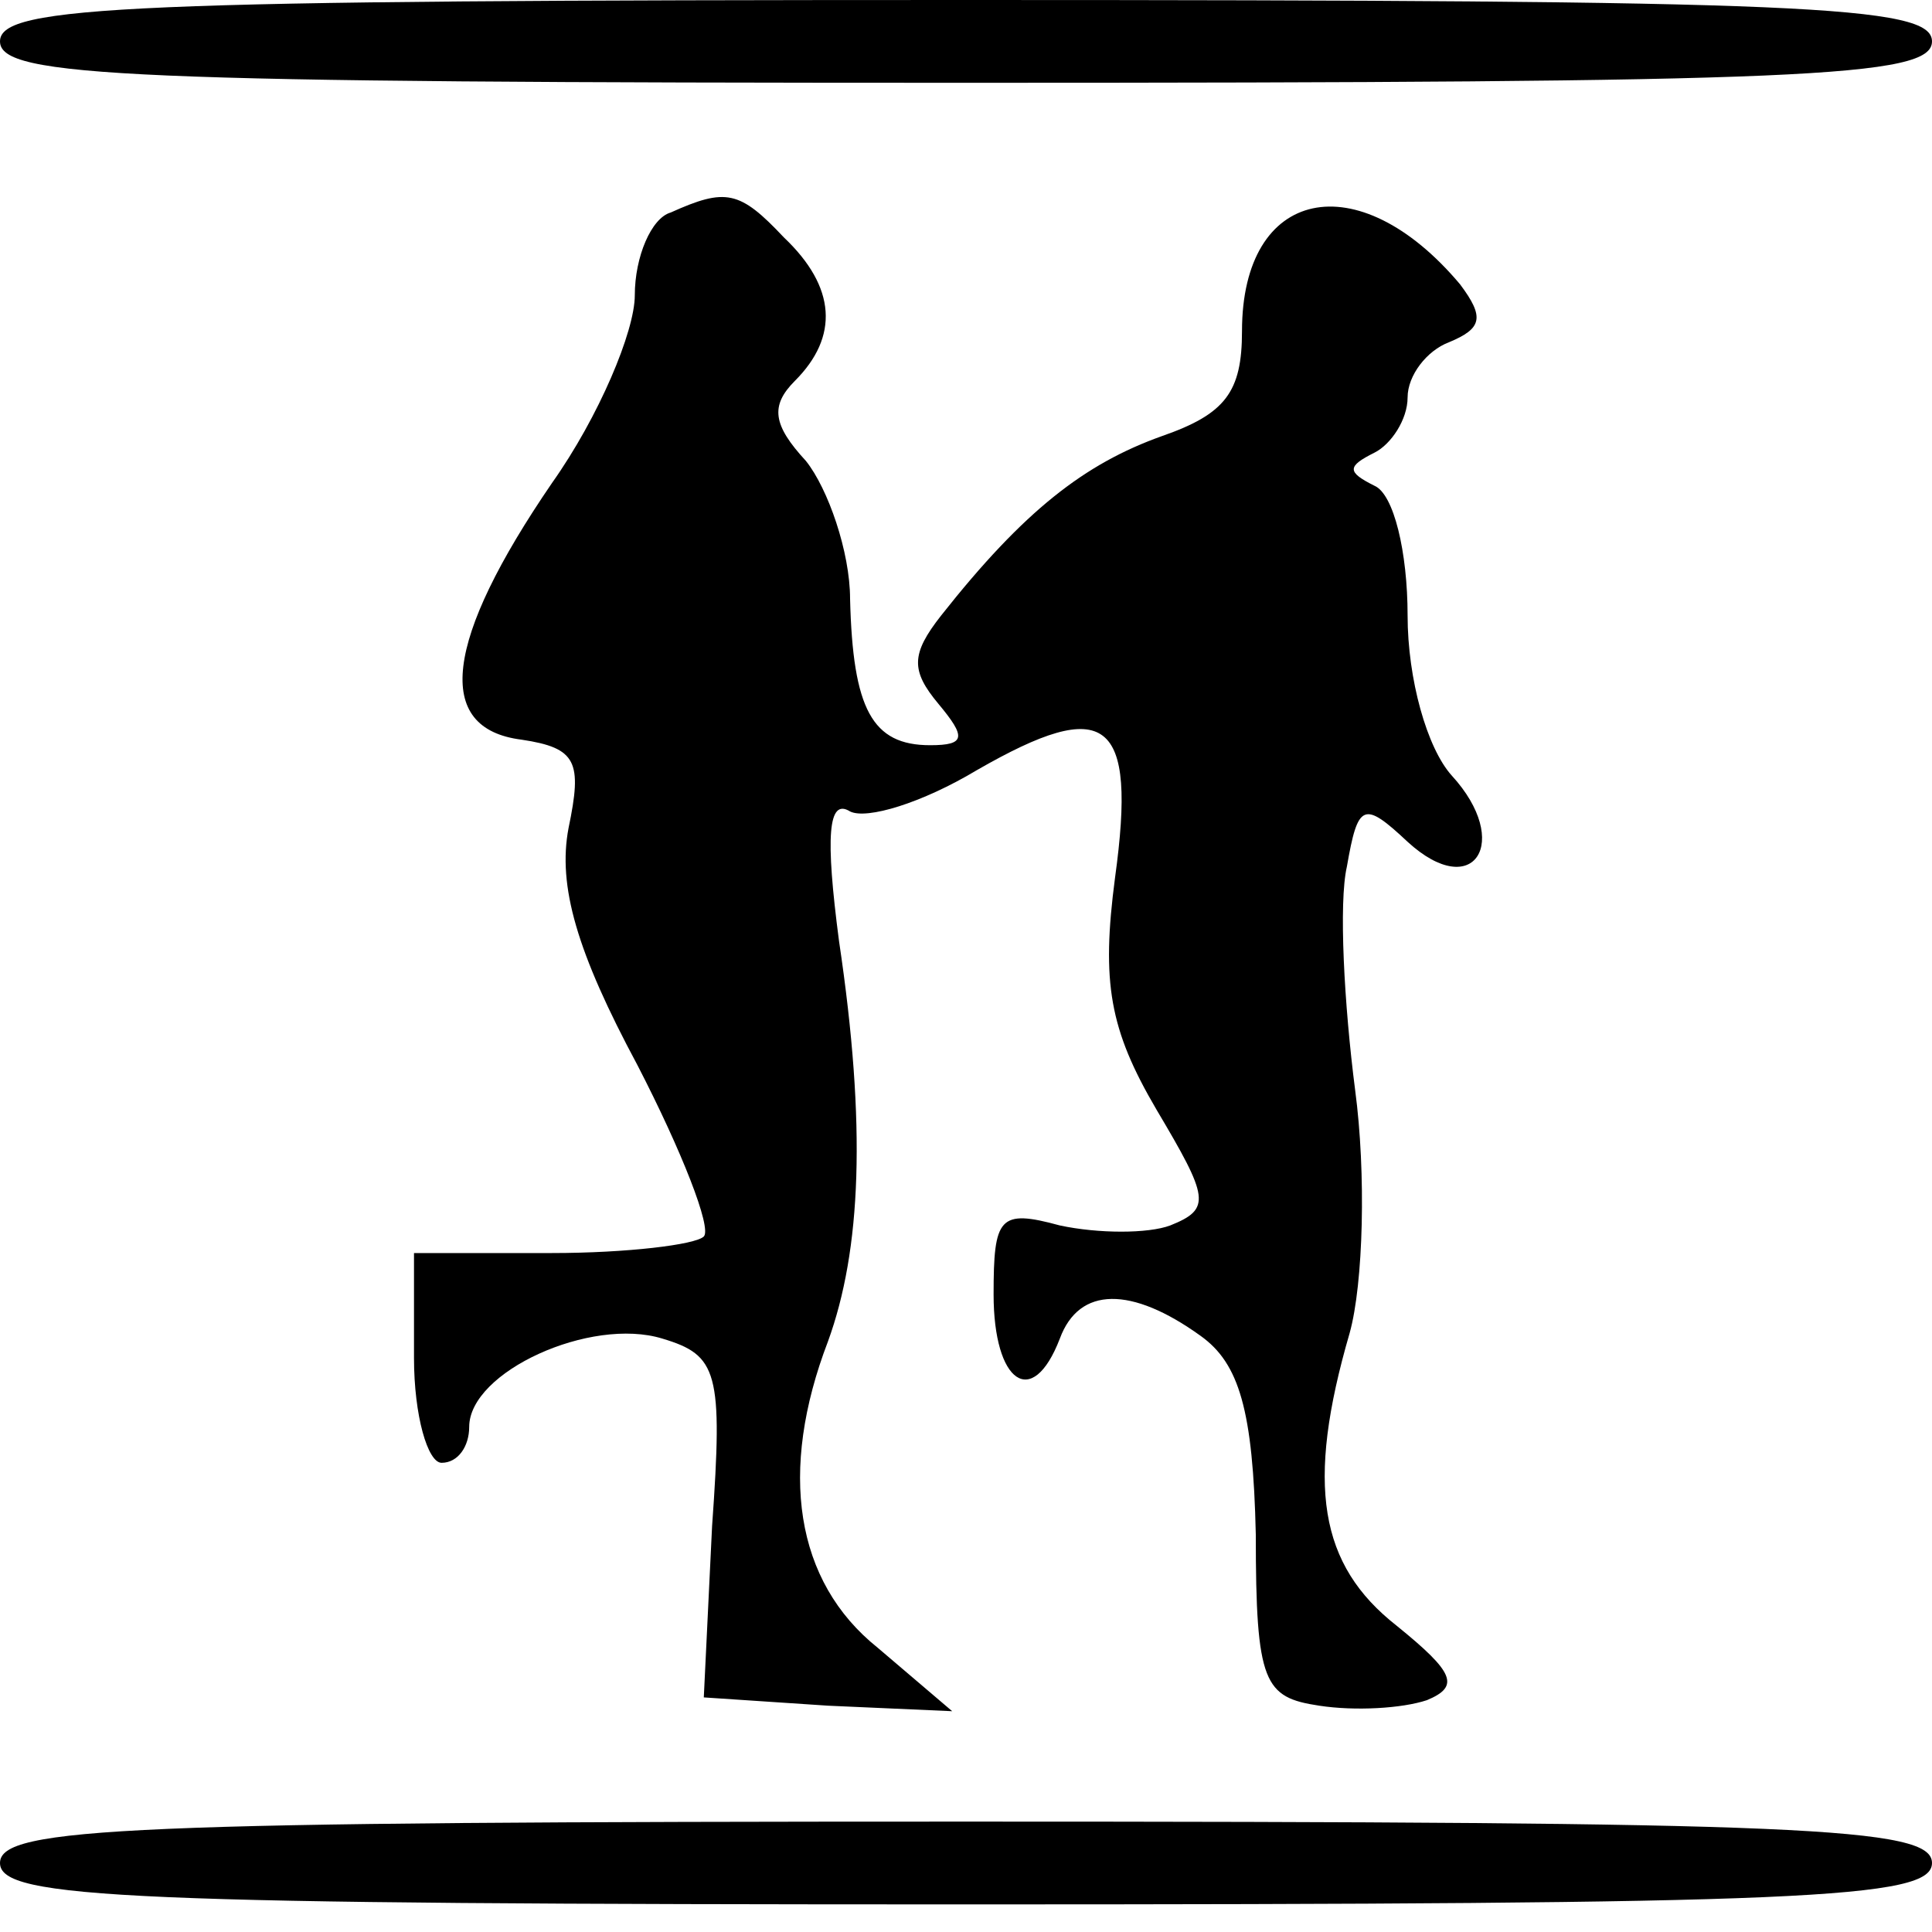
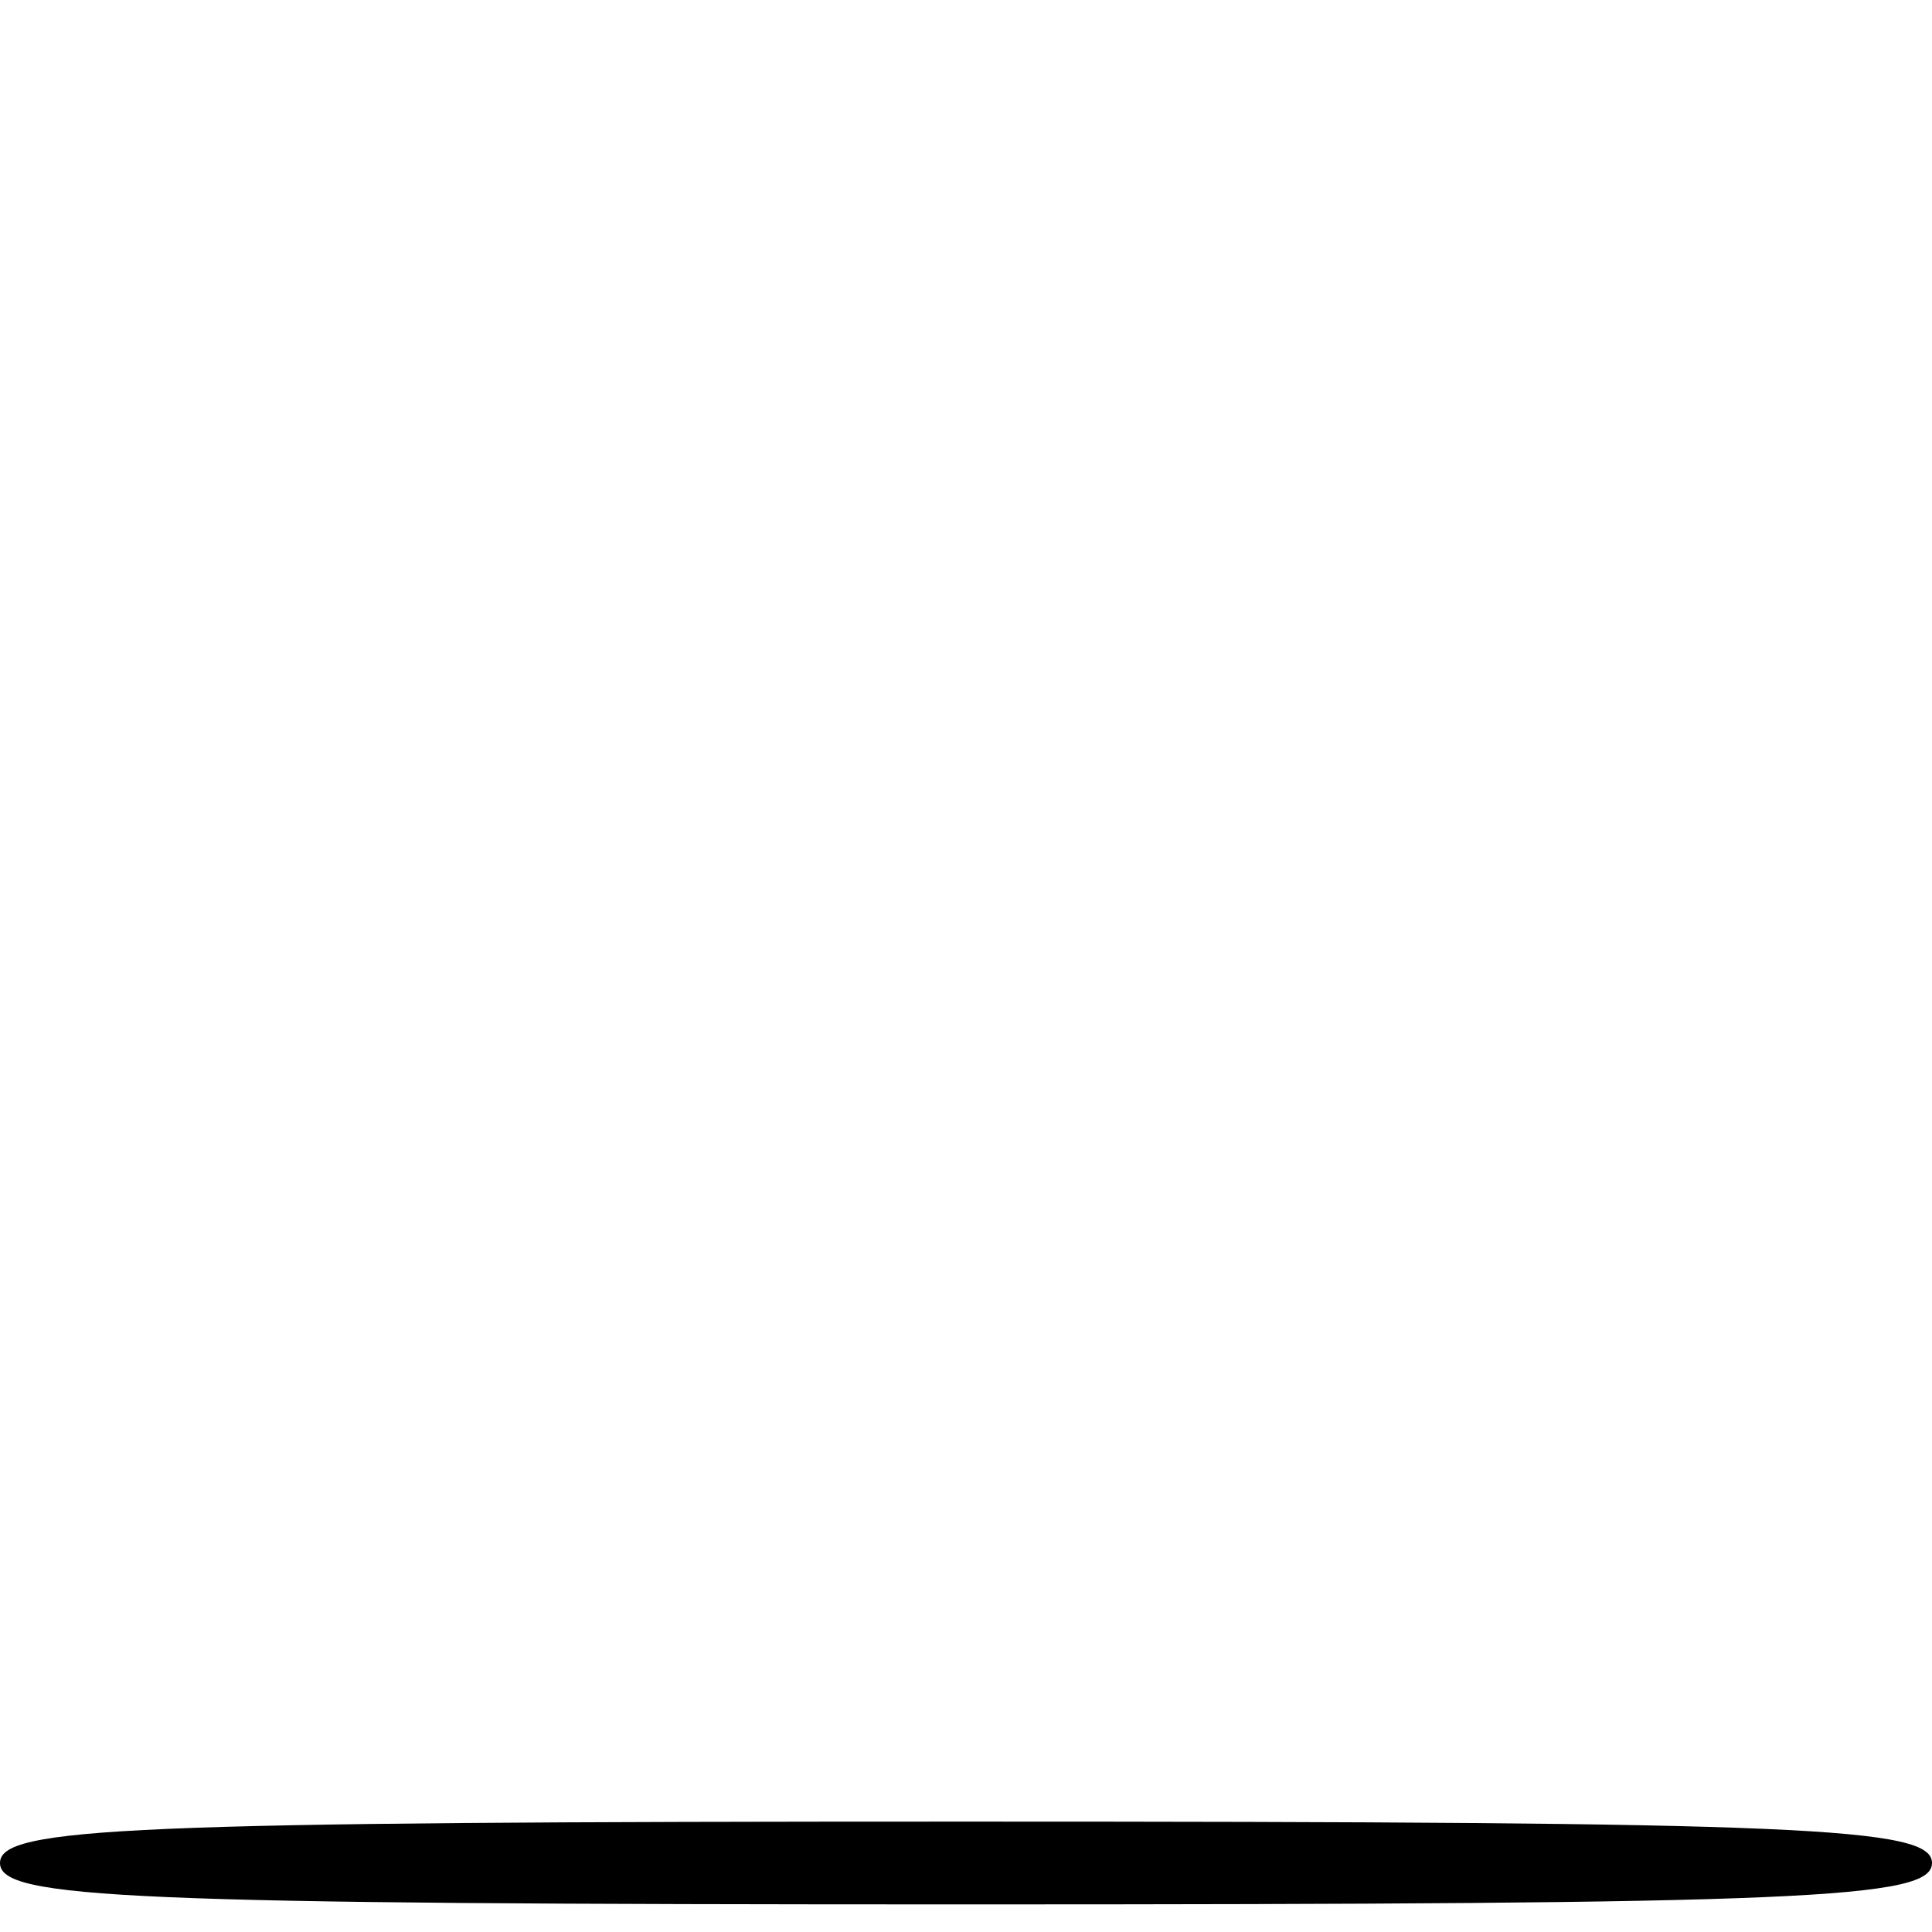
<svg xmlns="http://www.w3.org/2000/svg" version="1.0" width="70pt" height="70pt" viewBox="0 0 70 70" preserveAspectRatio="xMidYMid meet">
  <g transform="translate(0,70) scale(0.1,-0.1)" fill="#000000" stroke="none">
-     <path d="M0 685 c0 -13 46 -15 350 -15 304 0 350 2 350 15 0 13 -46 15 -350 15 -304 0 -350 -2 -350 -15z" />
-     <path d="M243 623 c-7 -2 -13 -16 -13 -30 0 -13 -13 -44 -30 -68 -39 -57 -43 -89 -11 -93 20 -3 22 -8 17 -32 -4 -21 3 -45 25 -86 16 -31 27 -59 24 -62 -3 -3 -28 -6 -55 -6 l-50 0 0 -38 c0 -21 5 -38 10 -38 6 0 10 6 10 13 0 20 44 40 70 32 20 -6 22 -12 18 -68 l-3 -62 45 -3 45 -2 -27 23 c-30 24 -36 64 -18 111 12 33 14 78 4 145 -5 38 -4 52 4 47 6 -3 26 3 46 15 47 27 58 19 50 -39 -5 -38 -2 -55 15 -84 19 -32 20 -36 5 -42 -8 -3 -26 -3 -40 0 -22 6 -24 3 -24 -25 0 -32 14 -42 24 -16 7 19 26 19 51 1 14 -10 19 -27 20 -72 0 -54 3 -59 23 -62 13 -2 30 -1 39 2 12 5 10 10 -11 27 -28 22 -33 51 -17 106 5 18 6 58 2 88 -4 31 -6 68 -3 81 4 23 6 24 22 9 24 -22 38 0 16 24 -9 10 -16 35 -16 58 0 23 -5 44 -12 47 -10 5 -10 7 0 12 6 3 12 12 12 20 0 8 7 17 15 20 12 5 13 9 4 21 -37 44 -79 35 -79 -17 0 -22 -6 -30 -29 -38 -28 -10 -50 -27 -80 -65 -11 -14 -11 -20 -1 -32 10 -12 10 -15 -3 -15 -21 0 -28 13 -29 53 0 17 -8 40 -16 50 -12 13 -13 20 -4 29 16 16 15 34 -4 52 -16 17 -21 18 -41 9z" />
    <path d="M0 25 c0 -13 46 -15 350 -15 304 0 350 2 350 15 0 13 -46 15 -350 15 -304 0 -350 -2 -350 -15z" />
  </g>
</svg>